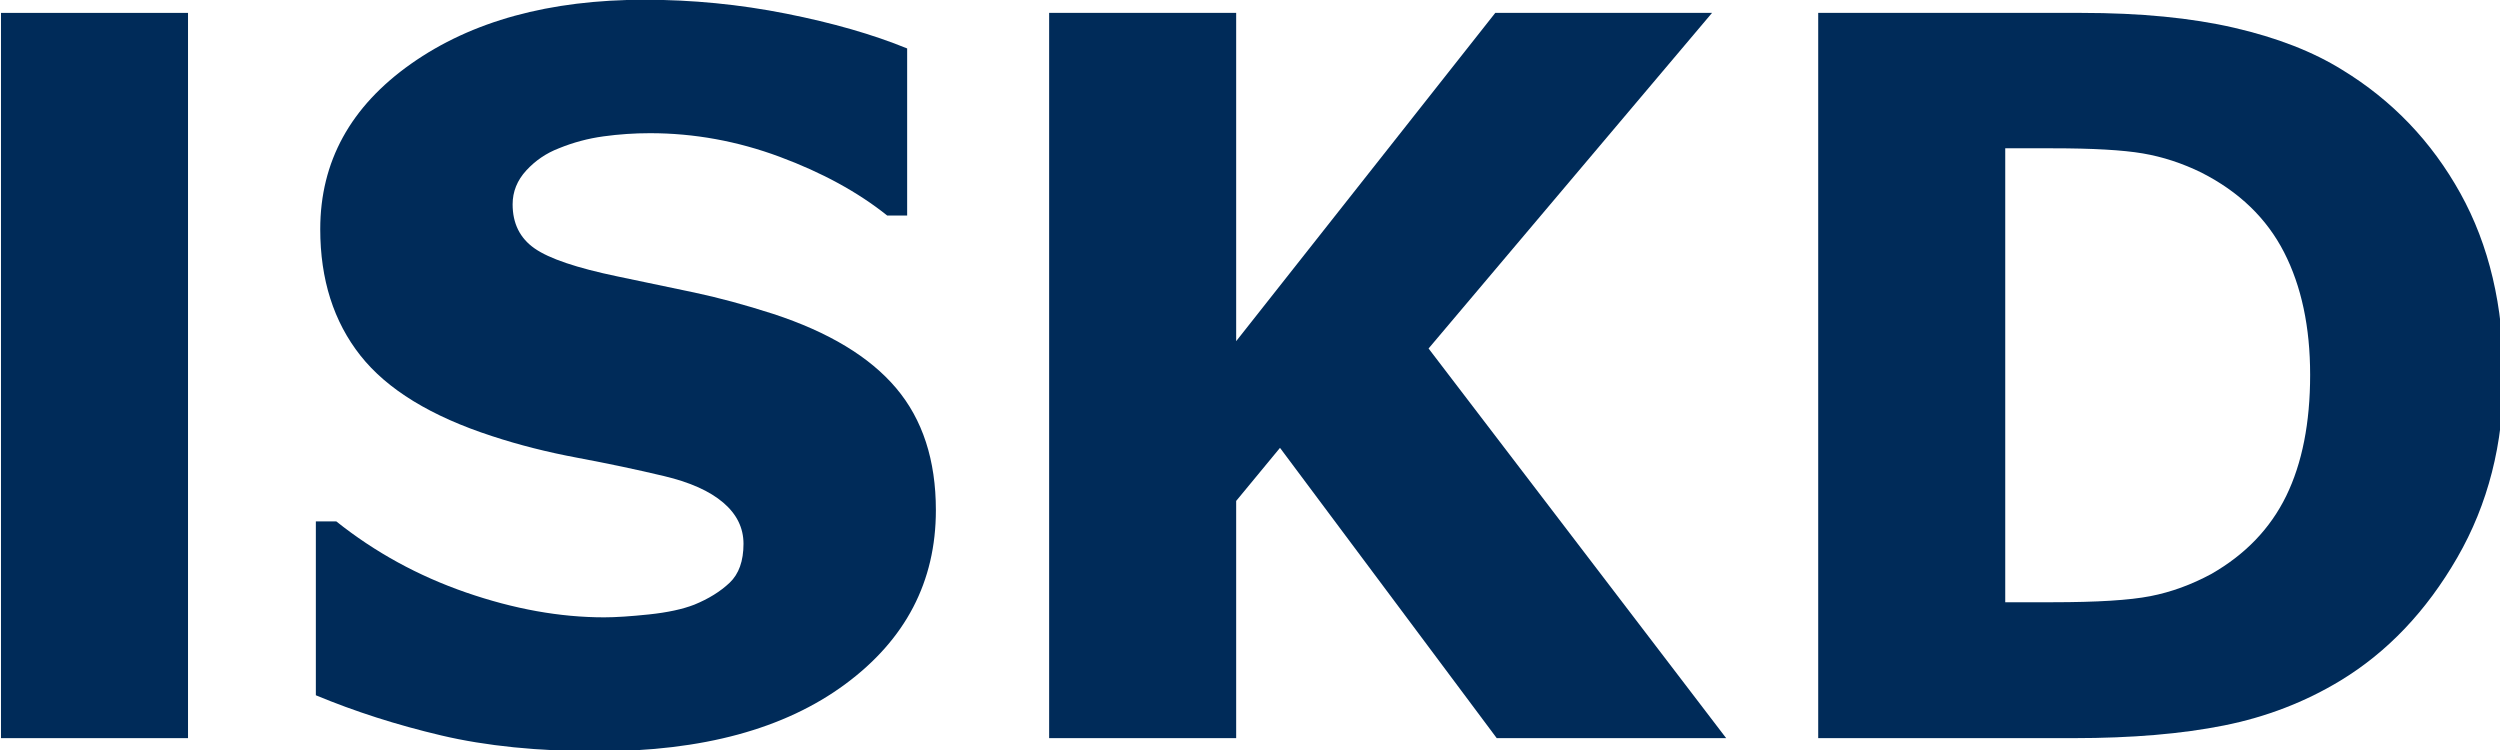
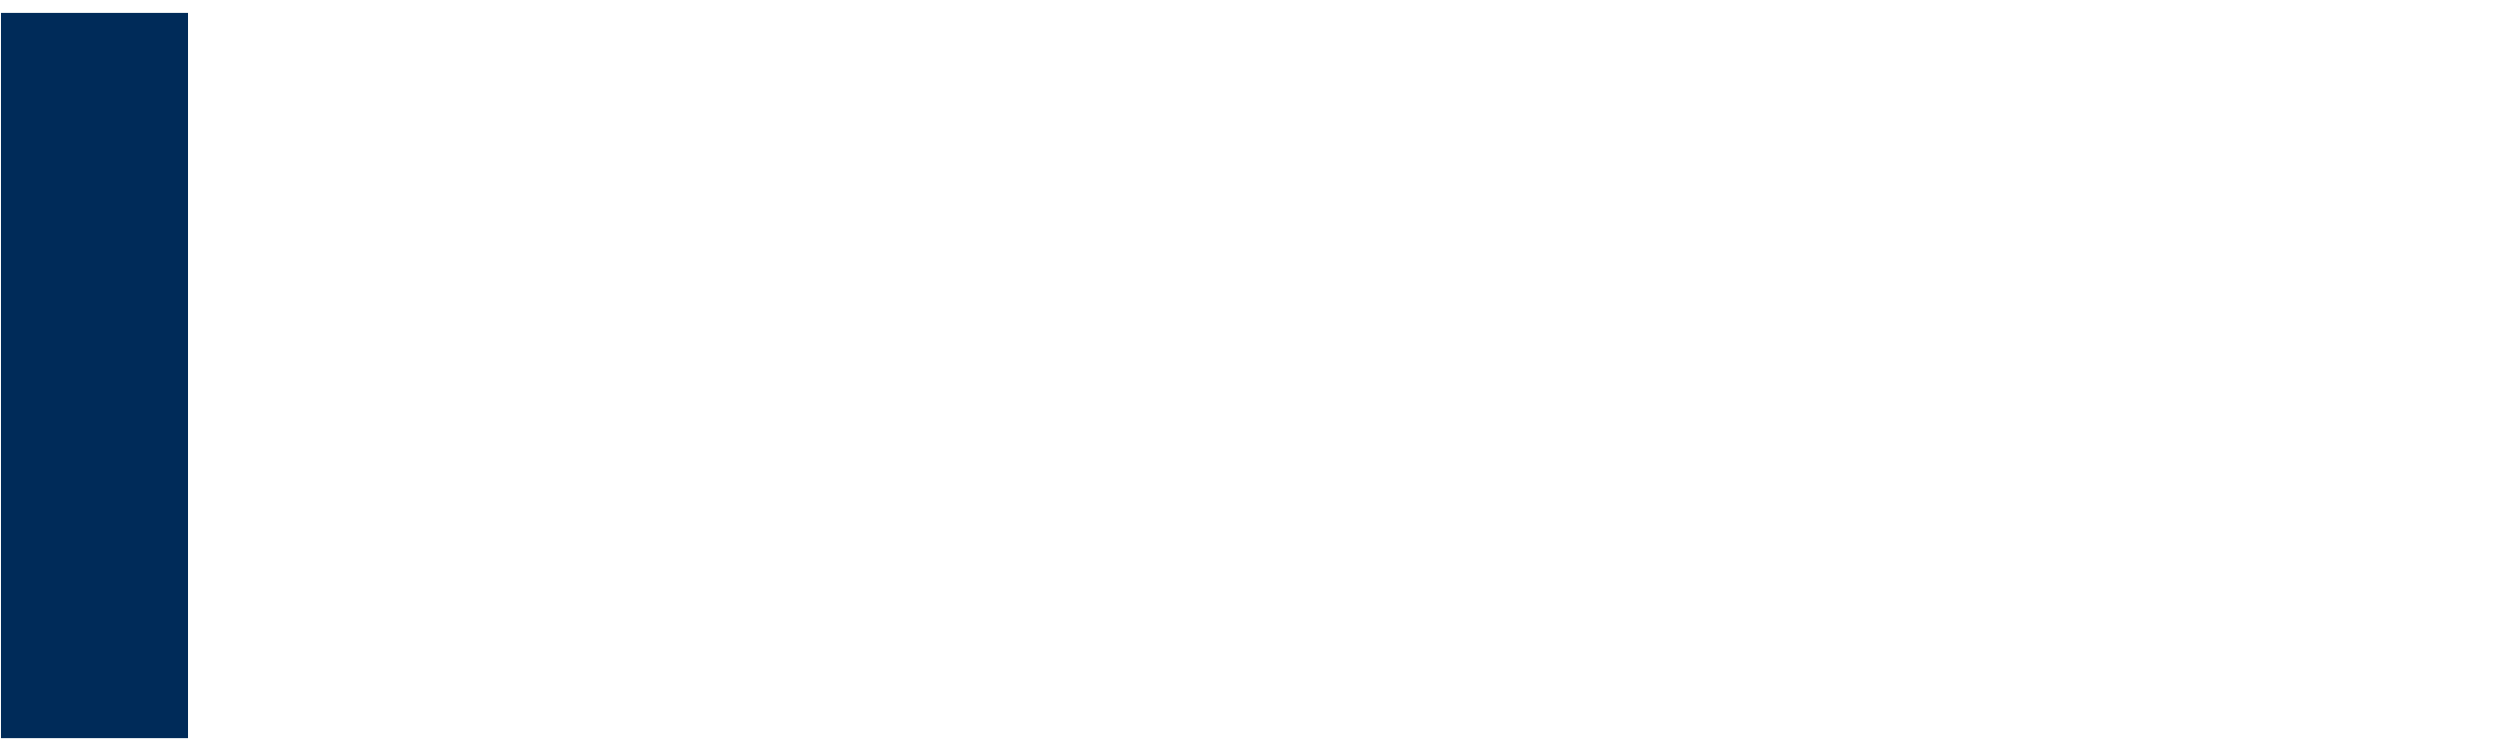
<svg xmlns="http://www.w3.org/2000/svg" width="100%" height="100%" viewBox="0 0 100 30" version="1.1" xml:space="preserve" style="fill-rule:evenodd;clip-rule:evenodd;stroke-linejoin:round;stroke-miterlimit:2;">
  <g transform="matrix(0.798,0,0,0.798,-157.446,-32.373)">
    <rect x="197.35" y="41.214" width="9.375" height="36.353" style="fill:rgb(0,43,89);fill-rule:nonzero;" />
    <g transform="matrix(1,0,0,1,0.744,0)">
-       <path d="M243.468,66.141C243.468,69.722 241.95,72.631 238.915,74.869C235.879,77.107 231.757,78.226 226.549,78.226C223.538,78.226 220.914,77.961 218.676,77.432C216.438,76.904 214.342,76.232 212.389,75.418L212.389,66.703L213.414,66.703C215.351,68.249 217.52,69.437 219.921,70.267C222.321,71.097 224.629,71.512 226.842,71.512C227.412,71.512 228.16,71.463 229.088,71.366C230.016,71.268 230.773,71.105 231.359,70.877C232.075,70.584 232.665,70.218 233.129,69.779C233.593,69.339 233.825,68.688 233.825,67.826C233.825,67.028 233.487,66.34 232.811,65.763C232.136,65.185 231.147,64.741 229.845,64.432C228.478,64.106 227.033,63.801 225.512,63.516C223.99,63.232 222.561,62.869 221.227,62.43C218.167,61.437 215.966,60.09 214.623,58.39C213.28,56.689 212.609,54.577 212.609,52.054C212.609,48.669 214.126,45.906 217.162,43.765C220.197,41.625 224.1,40.555 228.868,40.555C231.261,40.555 233.625,40.787 235.961,41.251C238.296,41.715 240.319,42.297 242.028,42.996L242.028,51.37L241.027,51.37C239.562,50.199 237.767,49.218 235.643,48.429C233.519,47.639 231.351,47.244 229.137,47.244C228.356,47.244 227.579,47.297 226.805,47.403C226.032,47.509 225.288,47.708 224.572,48.001C223.937,48.245 223.392,48.616 222.936,49.112C222.48,49.609 222.252,50.174 222.252,50.809C222.252,51.769 222.618,52.506 223.351,53.018C224.083,53.531 225.467,53.999 227.501,54.422C228.836,54.699 230.118,54.967 231.346,55.228C232.575,55.488 233.898,55.846 235.314,56.302C238.097,57.214 240.152,58.455 241.478,60.025C242.805,61.596 243.468,63.634 243.468,66.141Z" style="fill:rgb(0,43,89);fill-rule:nonzero;" />
-     </g>
-     <path d="M283.825,77.567L272.325,77.567L261.461,63.016L259.264,65.677L259.264,77.567L249.889,77.567L249.889,41.214L259.264,41.214L259.264,57.669L272.252,41.214L283.117,41.214L268.908,58.036L283.825,77.567Z" style="fill:rgb(0,43,89);fill-rule:nonzero;" />
-     <path d="M322.789,59.427C322.789,62.813 322.016,65.844 320.47,68.521C318.924,71.199 316.971,73.254 314.611,74.686C312.837,75.76 310.892,76.509 308.776,76.932C306.66,77.355 304.153,77.567 301.256,77.567L288.439,77.567L288.439,41.214L301.622,41.214C304.585,41.214 307.14,41.462 309.288,41.959C311.437,42.455 313.243,43.159 314.708,44.071C317.215,45.601 319.188,47.664 320.629,50.26C322.069,52.856 322.789,55.911 322.789,59.427ZM313.097,59.354C313.097,56.961 312.662,54.915 311.791,53.214C310.92,51.513 309.541,50.182 307.653,49.222C306.692,48.75 305.712,48.429 304.711,48.258C303.71,48.087 302.2,48.001 300.182,48.001L297.814,48.001L297.814,70.755L300.182,70.755C302.412,70.755 304.047,70.654 305.089,70.45C306.131,70.247 307.148,69.876 308.141,69.339C309.85,68.363 311.103,67.057 311.901,65.421C312.698,63.785 313.097,61.763 313.097,59.354Z" style="fill:rgb(0,43,89);fill-rule:nonzero;" />
+       </g>
  </g>
</svg>